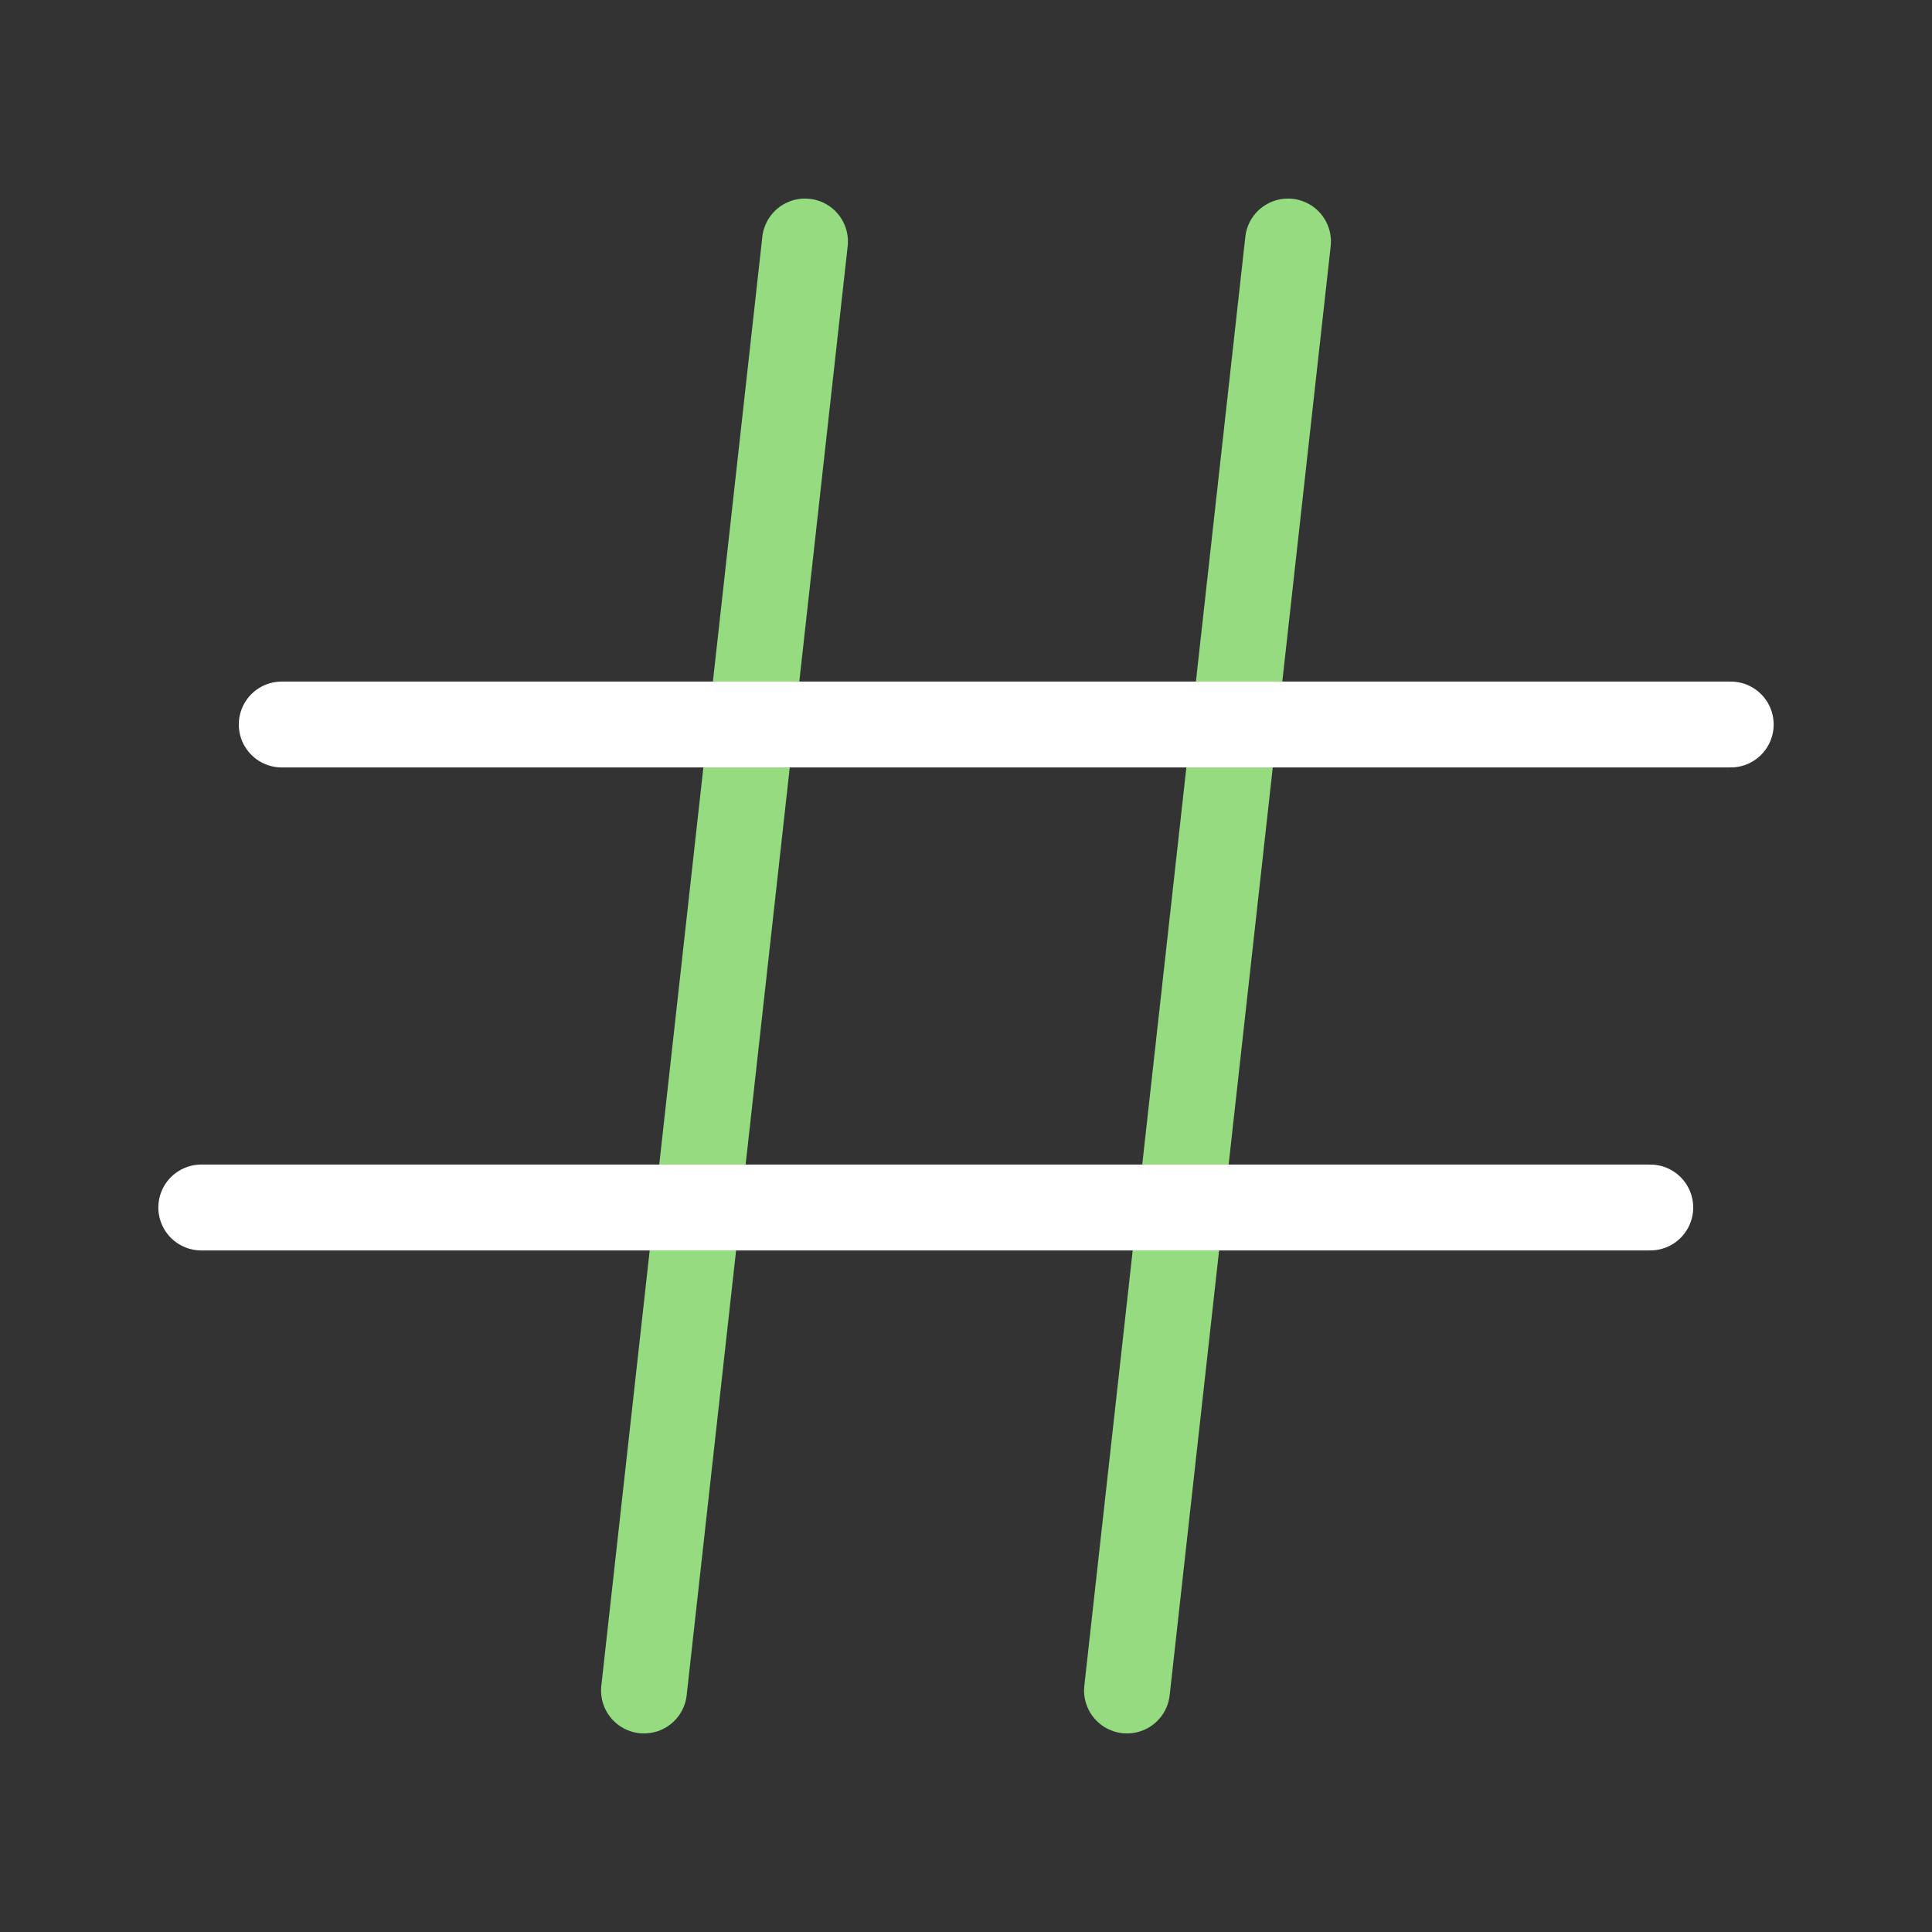
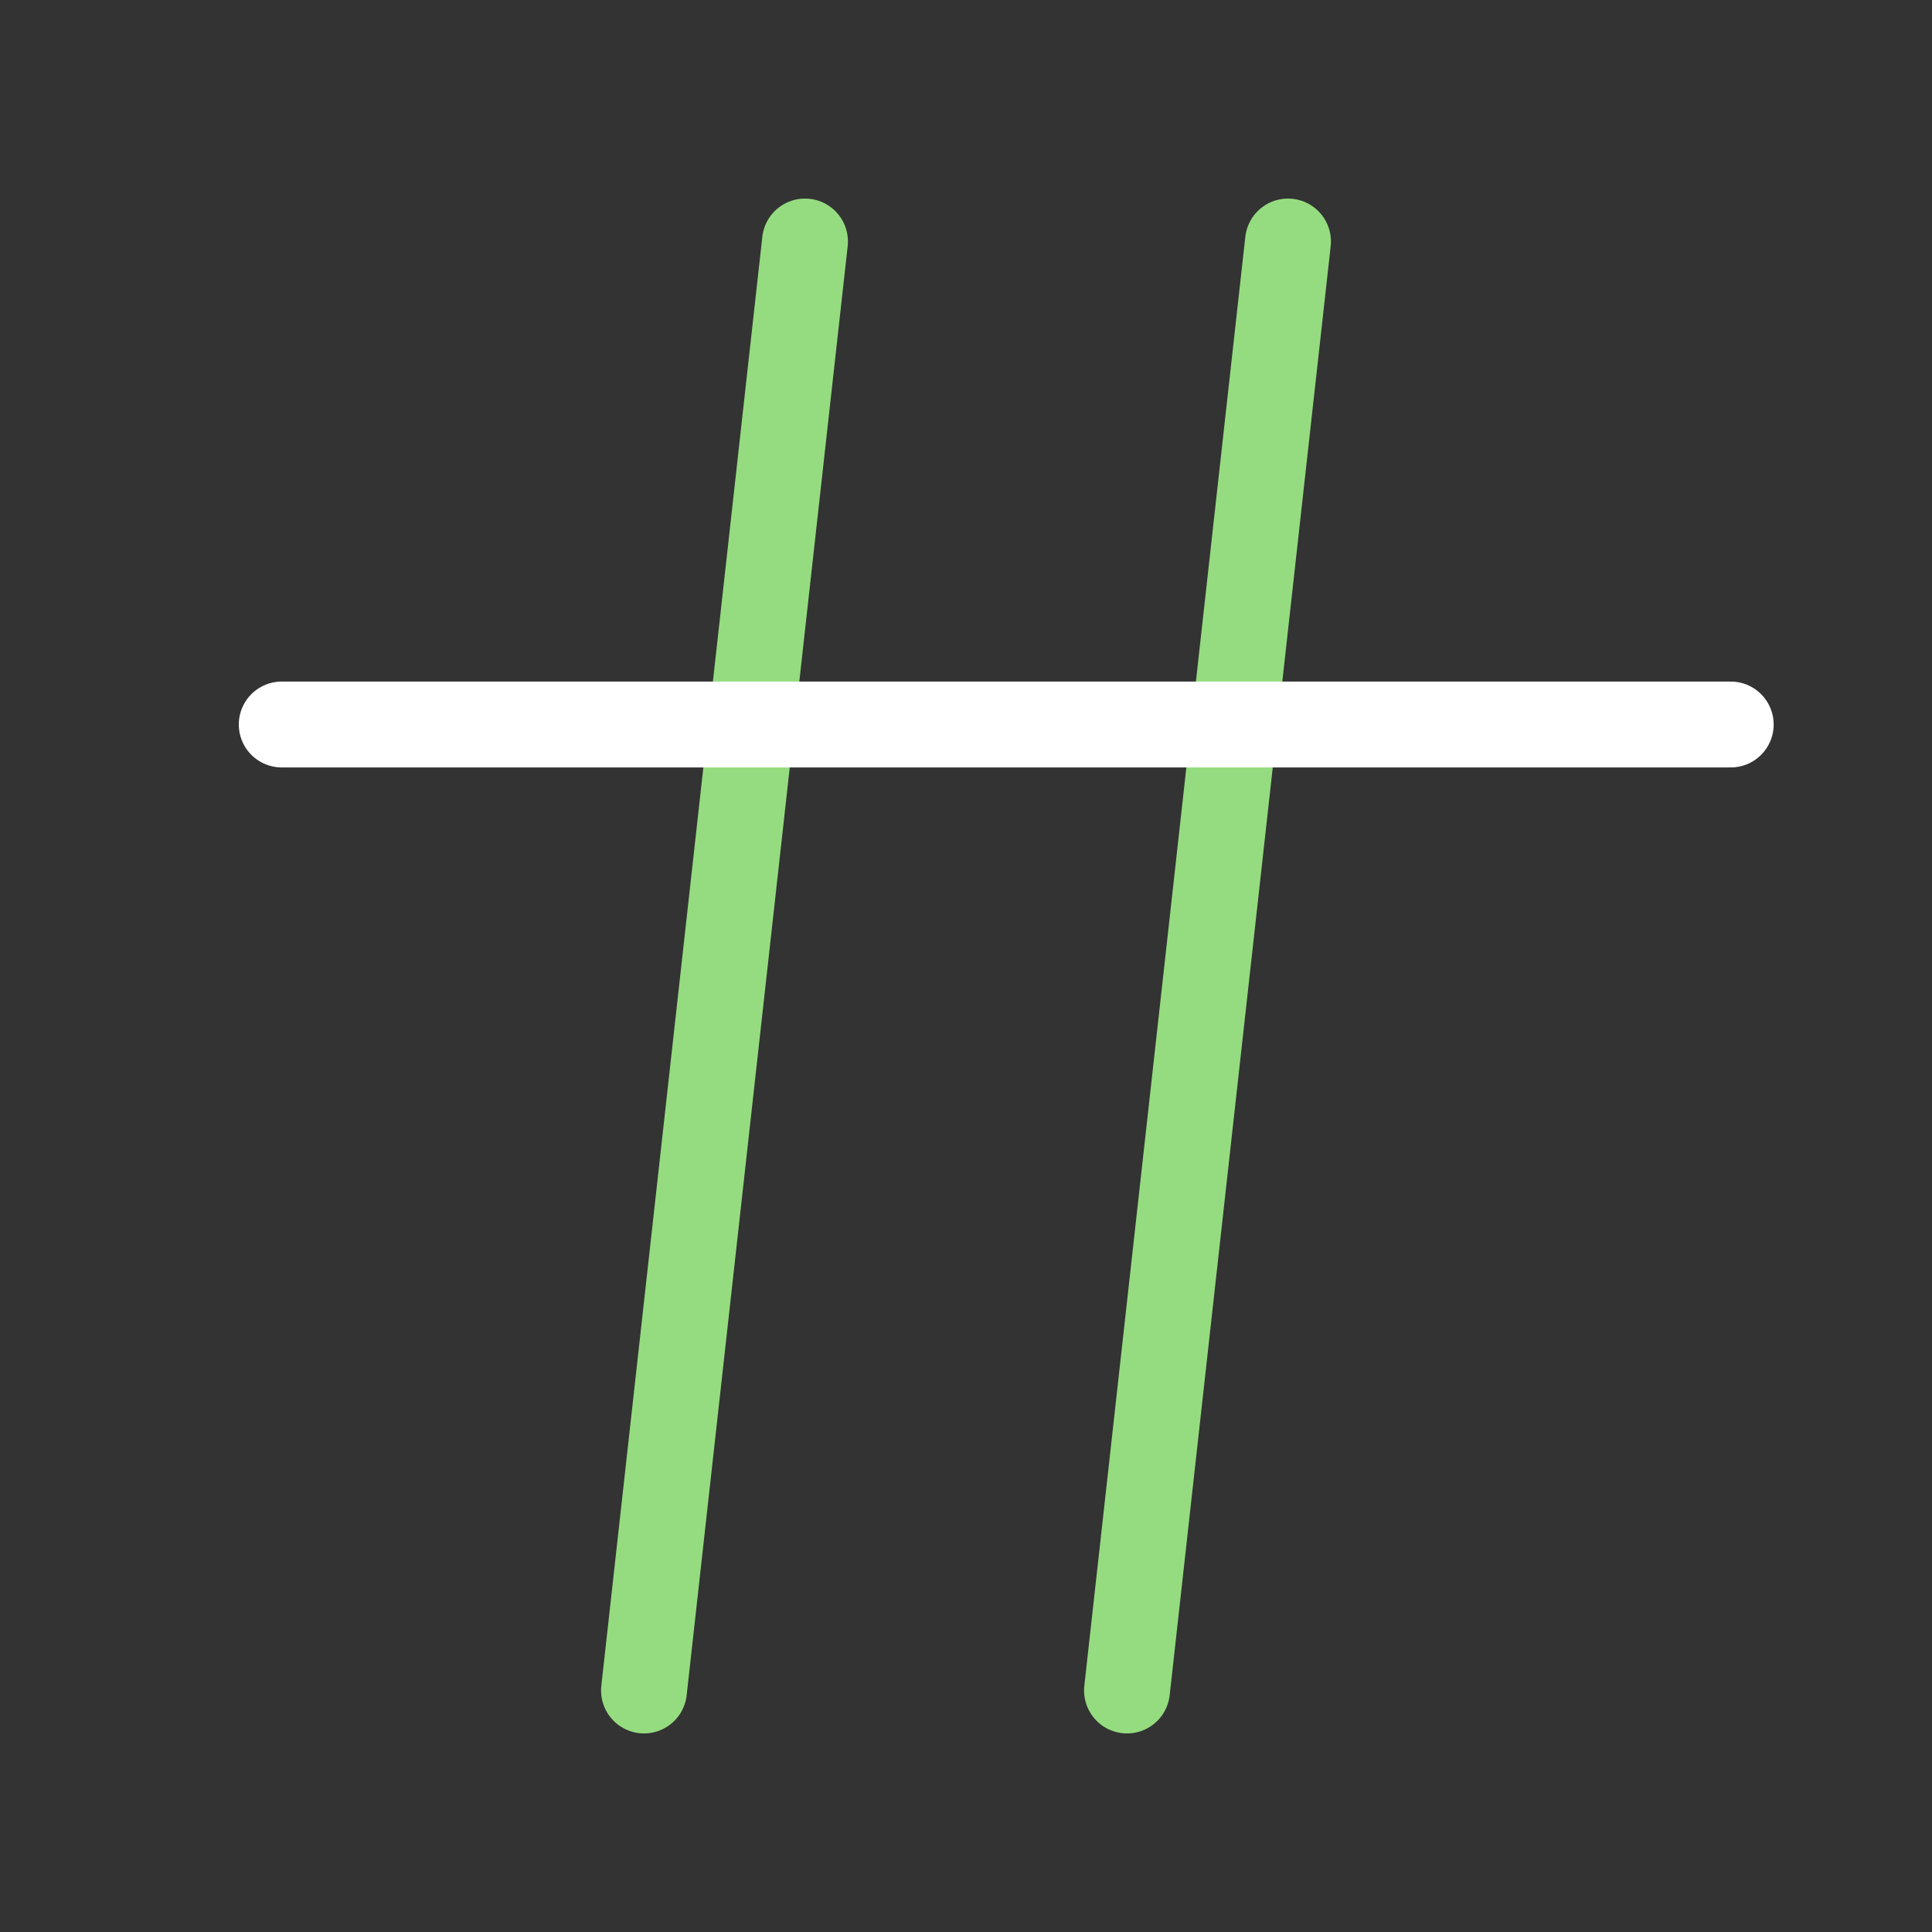
<svg xmlns="http://www.w3.org/2000/svg" width="45" height="45" viewBox="0 0 45 45" fill="none">
  <rect x="0" y="0" width="45" height="45" fill="#333333" stroke="none" />
  <path d="M18.75 5.625L15 39.375" stroke="#95DC80" stroke-width="2" stroke-linecap="round" stroke-linejoin="round" />
  <path d="M30 5.625L26.25 39.375" stroke="#95DC80" stroke-width="2" stroke-linecap="round" stroke-linejoin="round" />
  <path d="M6.562 16.875H40.312" stroke="white" stroke-width="2" stroke-linecap="round" stroke-linejoin="round" />
-   <path d="M4.688 28.125H38.438" stroke="white" stroke-width="2" stroke-linecap="round" stroke-linejoin="round" />
</svg>